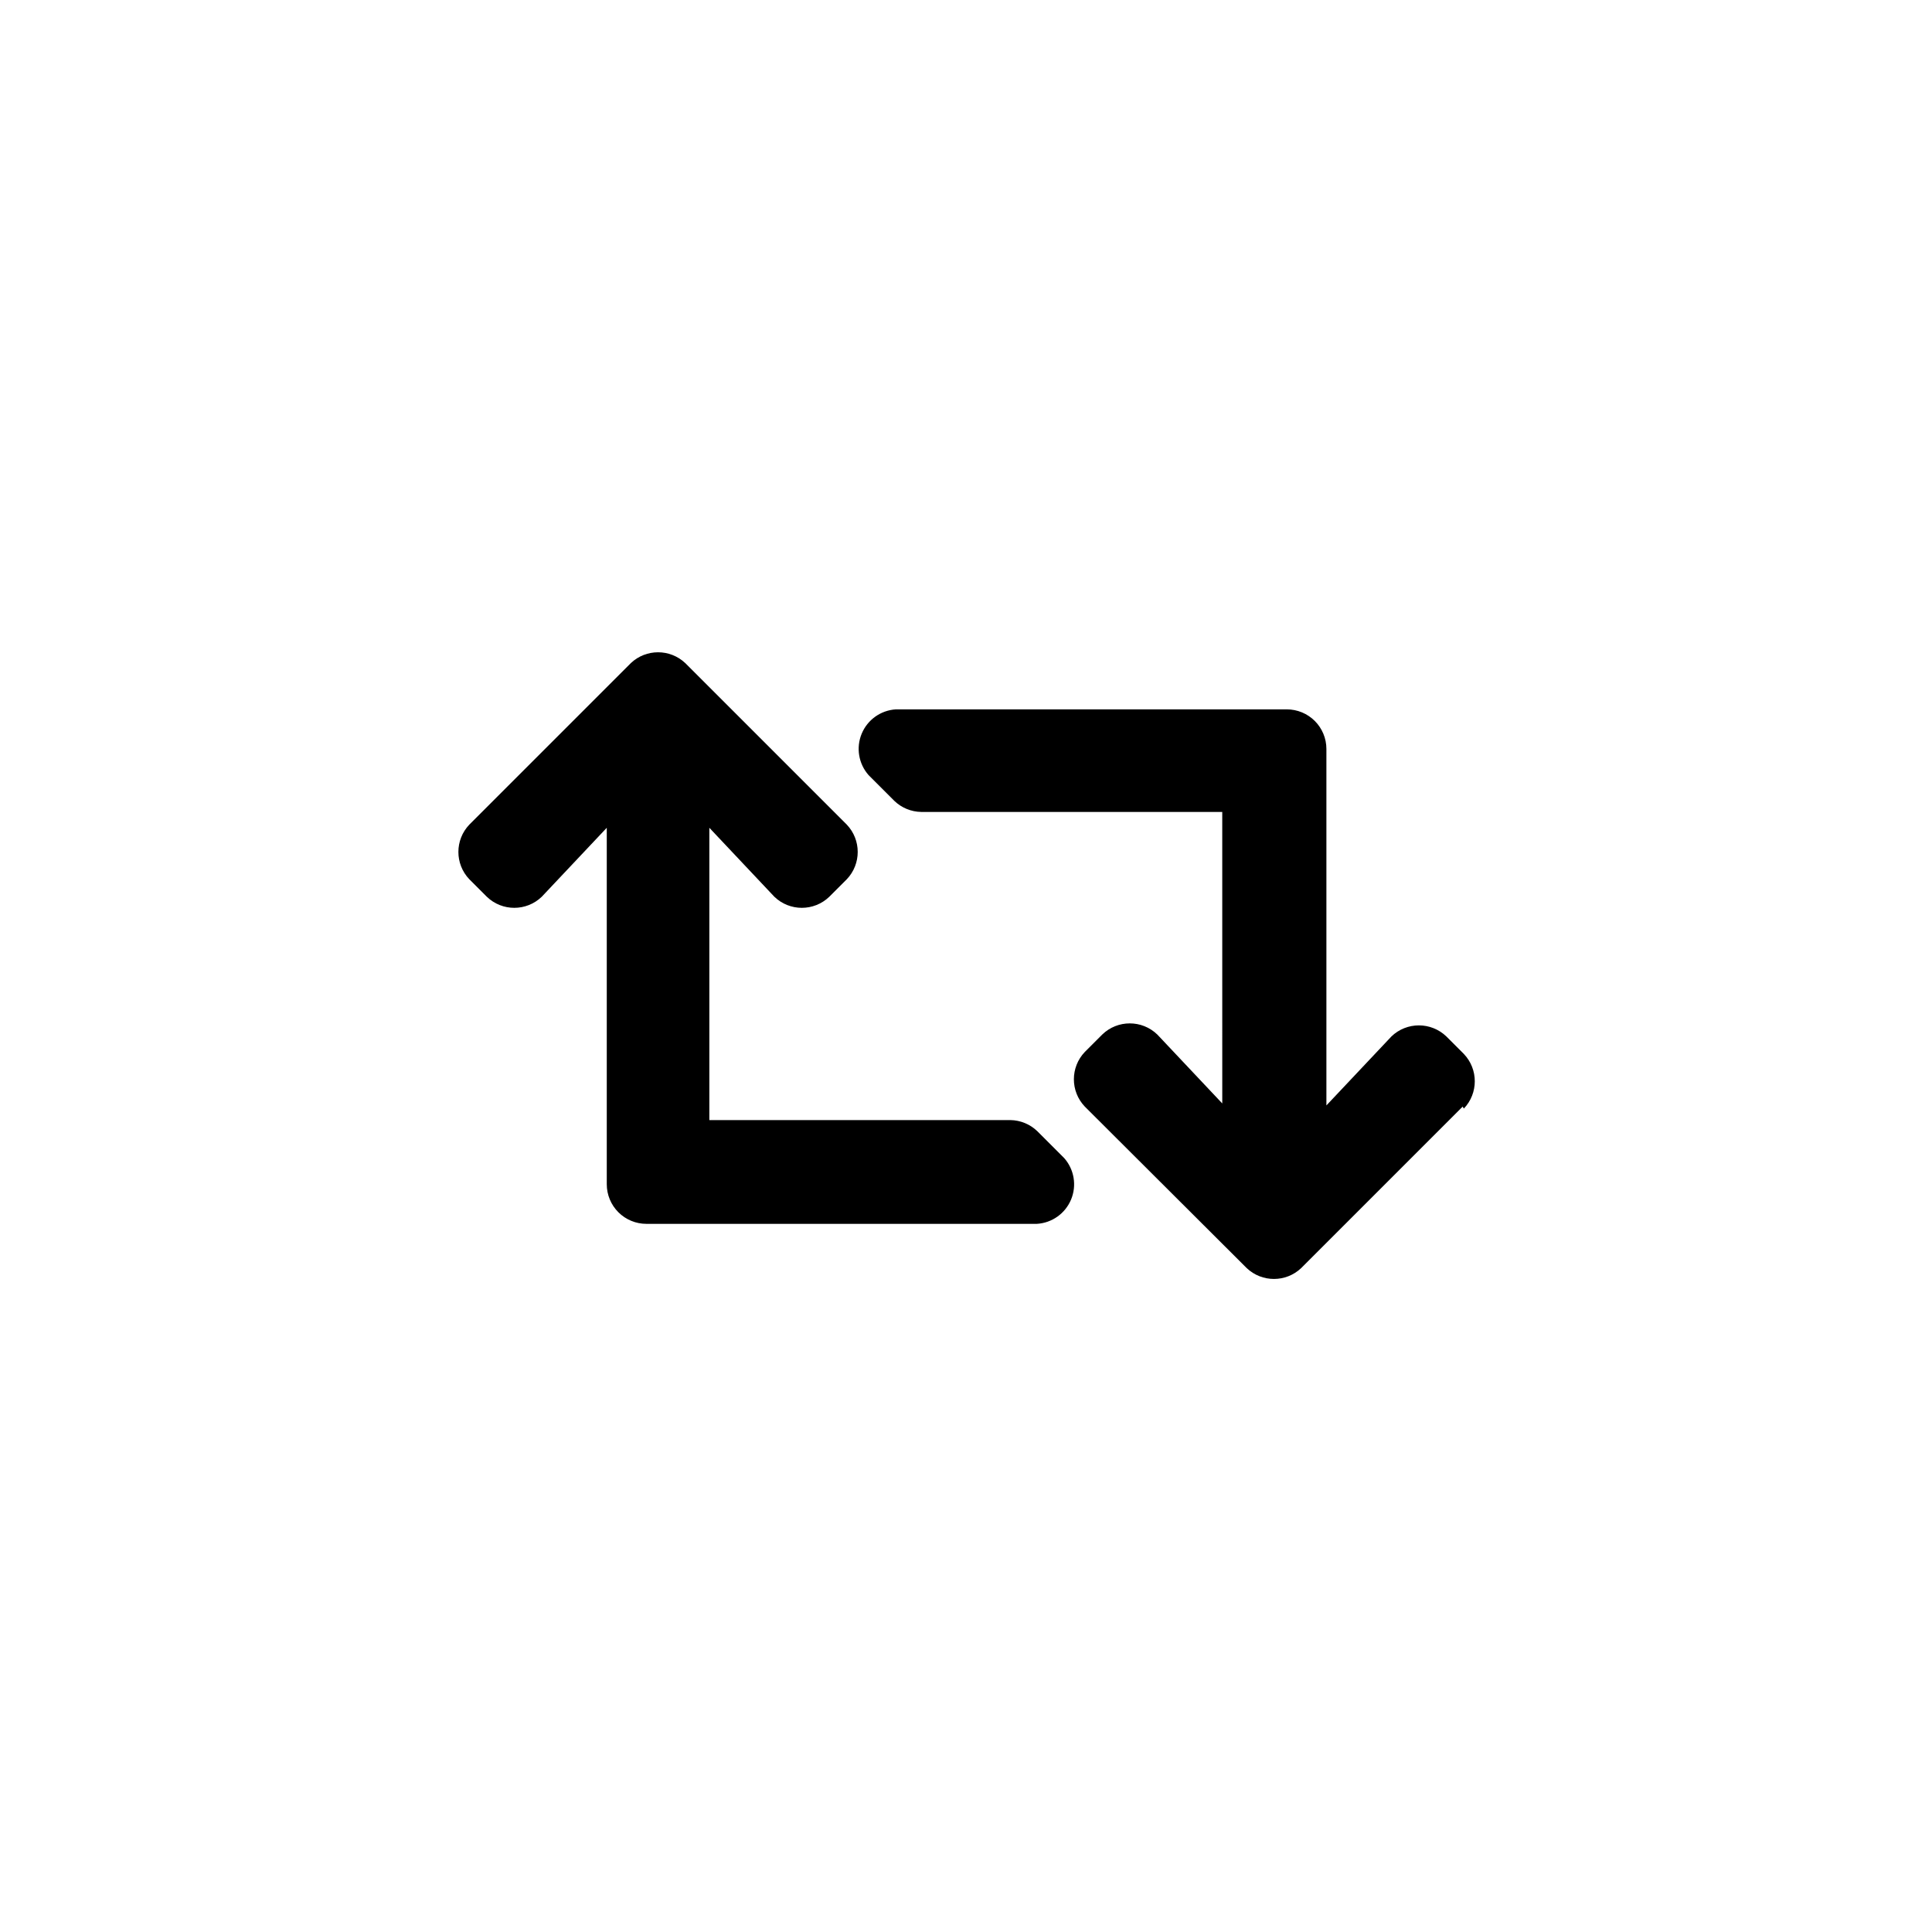
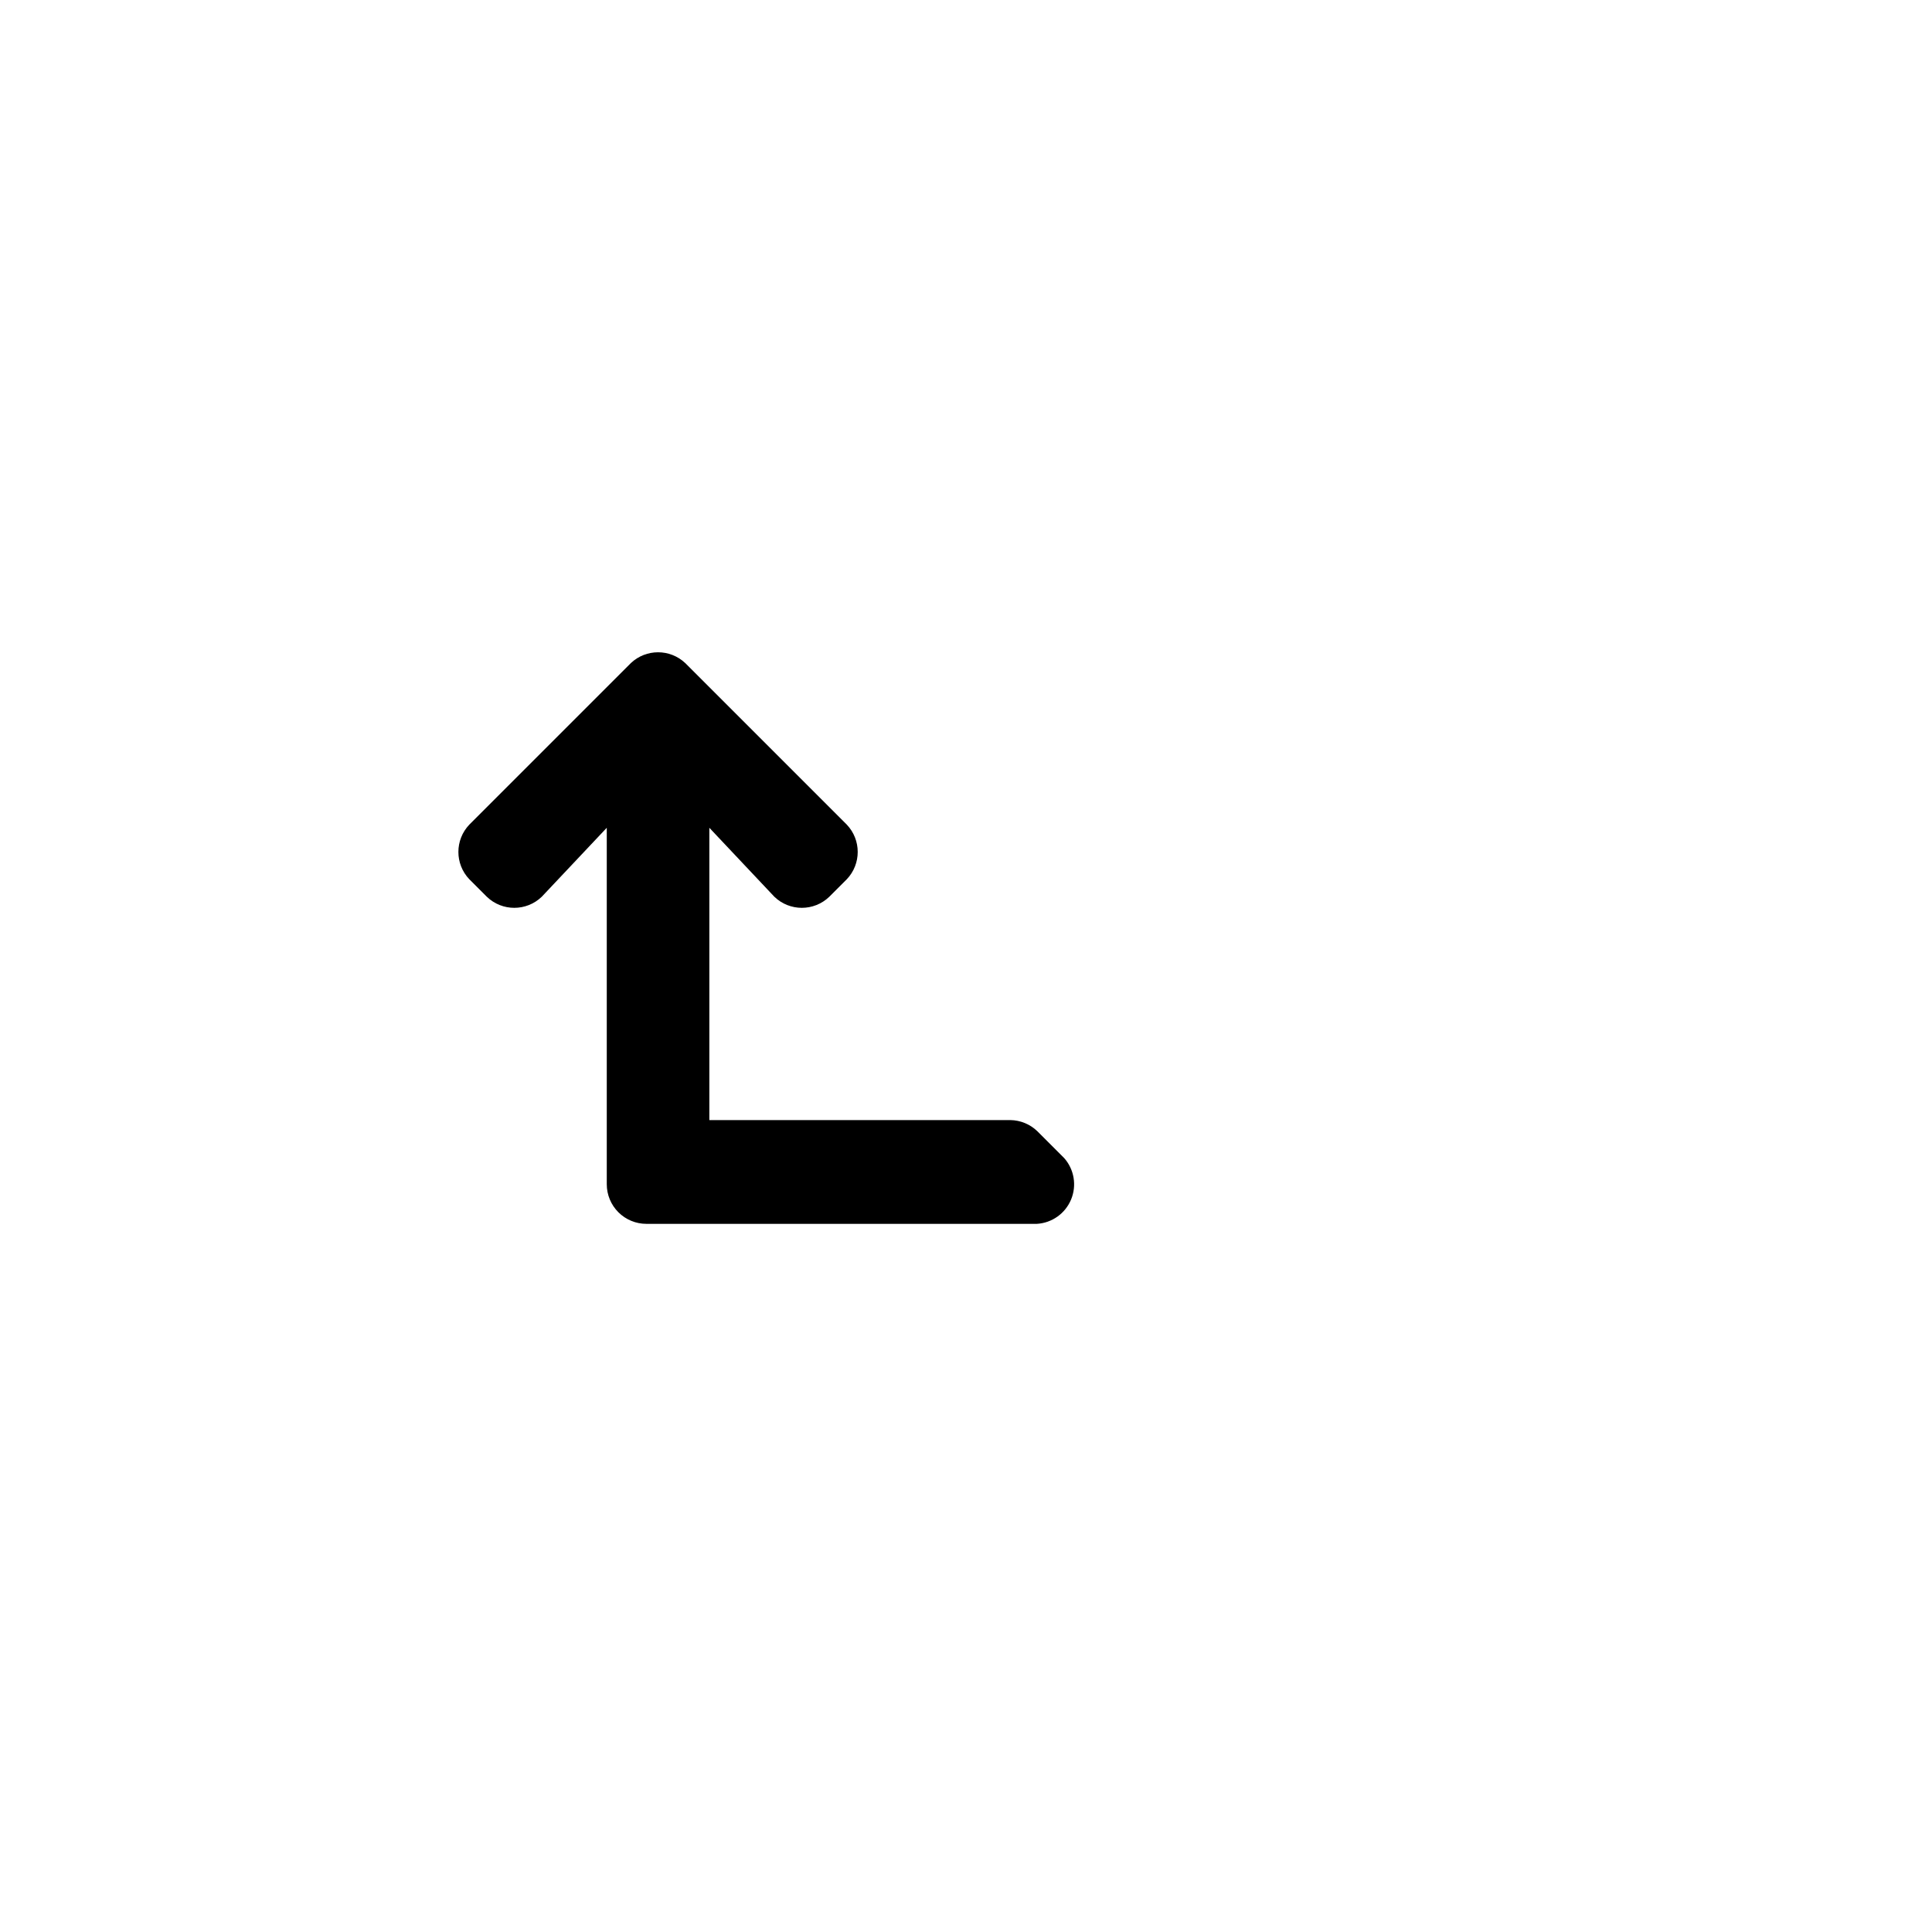
<svg xmlns="http://www.w3.org/2000/svg" fill="#000000" width="800px" height="800px" version="1.1" viewBox="144 144 512 512">
  <g>
-     <path d="m531.62 437.26-42.824 42.824h0.004c-4.043 3.801-10.34 3.801-14.383 0l-42.926-42.824c-3.867-4.055-3.867-10.43 0-14.484l4.617-4.617c4.066-3.934 10.52-3.934 14.59 0l17.215 18.262-0.004-77.25h-79.77c-2.664-0.035-5.215-1.086-7.137-2.938l-6.824-6.824h0.004c-2.656-3.008-3.363-7.266-1.824-10.973 1.539-3.707 5.059-6.211 9.066-6.449h103.59c2.785 0 5.453 1.105 7.422 3.074s3.074 4.637 3.074 7.422v94.465l17.215-18.262v-0.004c4.066-3.93 10.52-3.93 14.59 0l4.617 4.617v0.004c3.867 4.055 3.867 10.43 0 14.484z" />
    <path d="m418.89 443.77c-1.918-1.848-4.469-2.898-7.137-2.938h-79.77v-77.461l17.215 18.262c4.066 3.934 10.52 3.934 14.59 0l4.617-4.617c3.863-4.055 3.863-10.43 0-14.484l-42.824-42.824c-4.039-3.797-10.34-3.797-14.379 0l-42.824 42.824c-3.867 4.055-3.867 10.43 0 14.484l4.617 4.617c4.07 3.934 10.523 3.934 14.59 0l17.215-18.262v94.465c0 2.785 1.105 5.453 3.074 7.422s4.637 3.074 7.422 3.074h103.49-0.004c4.008-0.238 7.527-2.742 9.066-6.449 1.539-3.707 0.832-7.965-1.824-10.977z" />
  </g>
</svg>